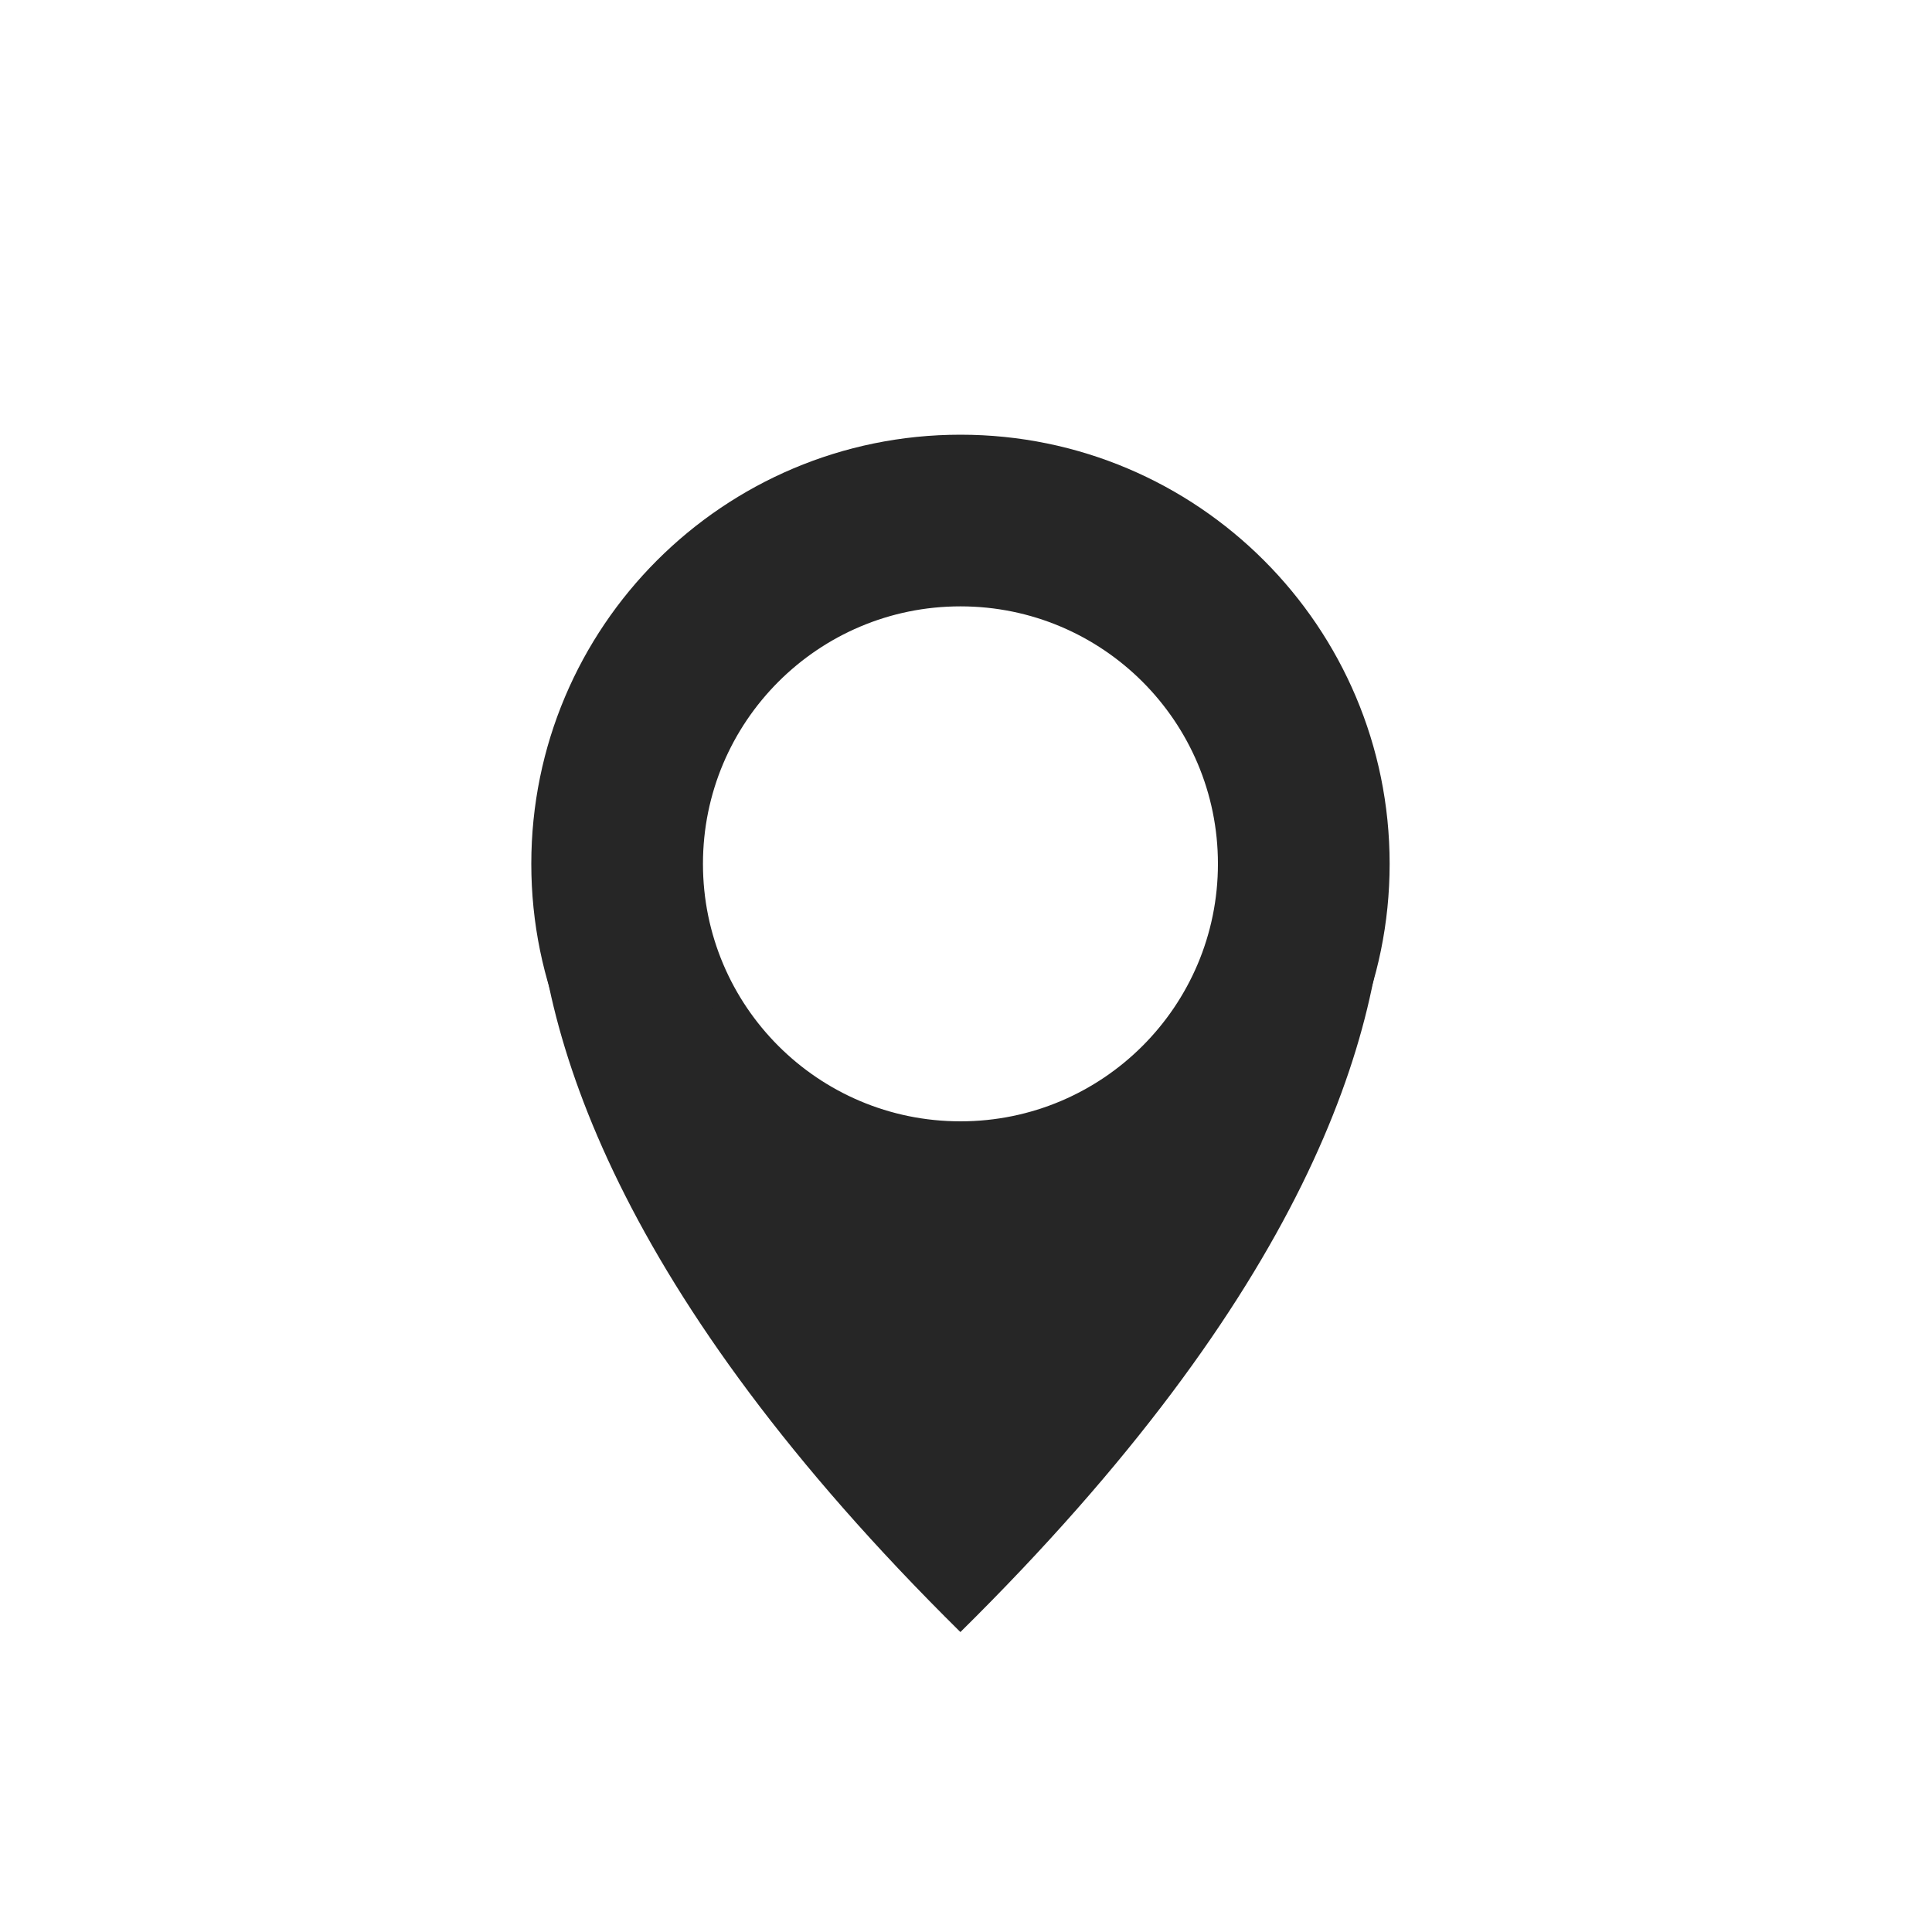
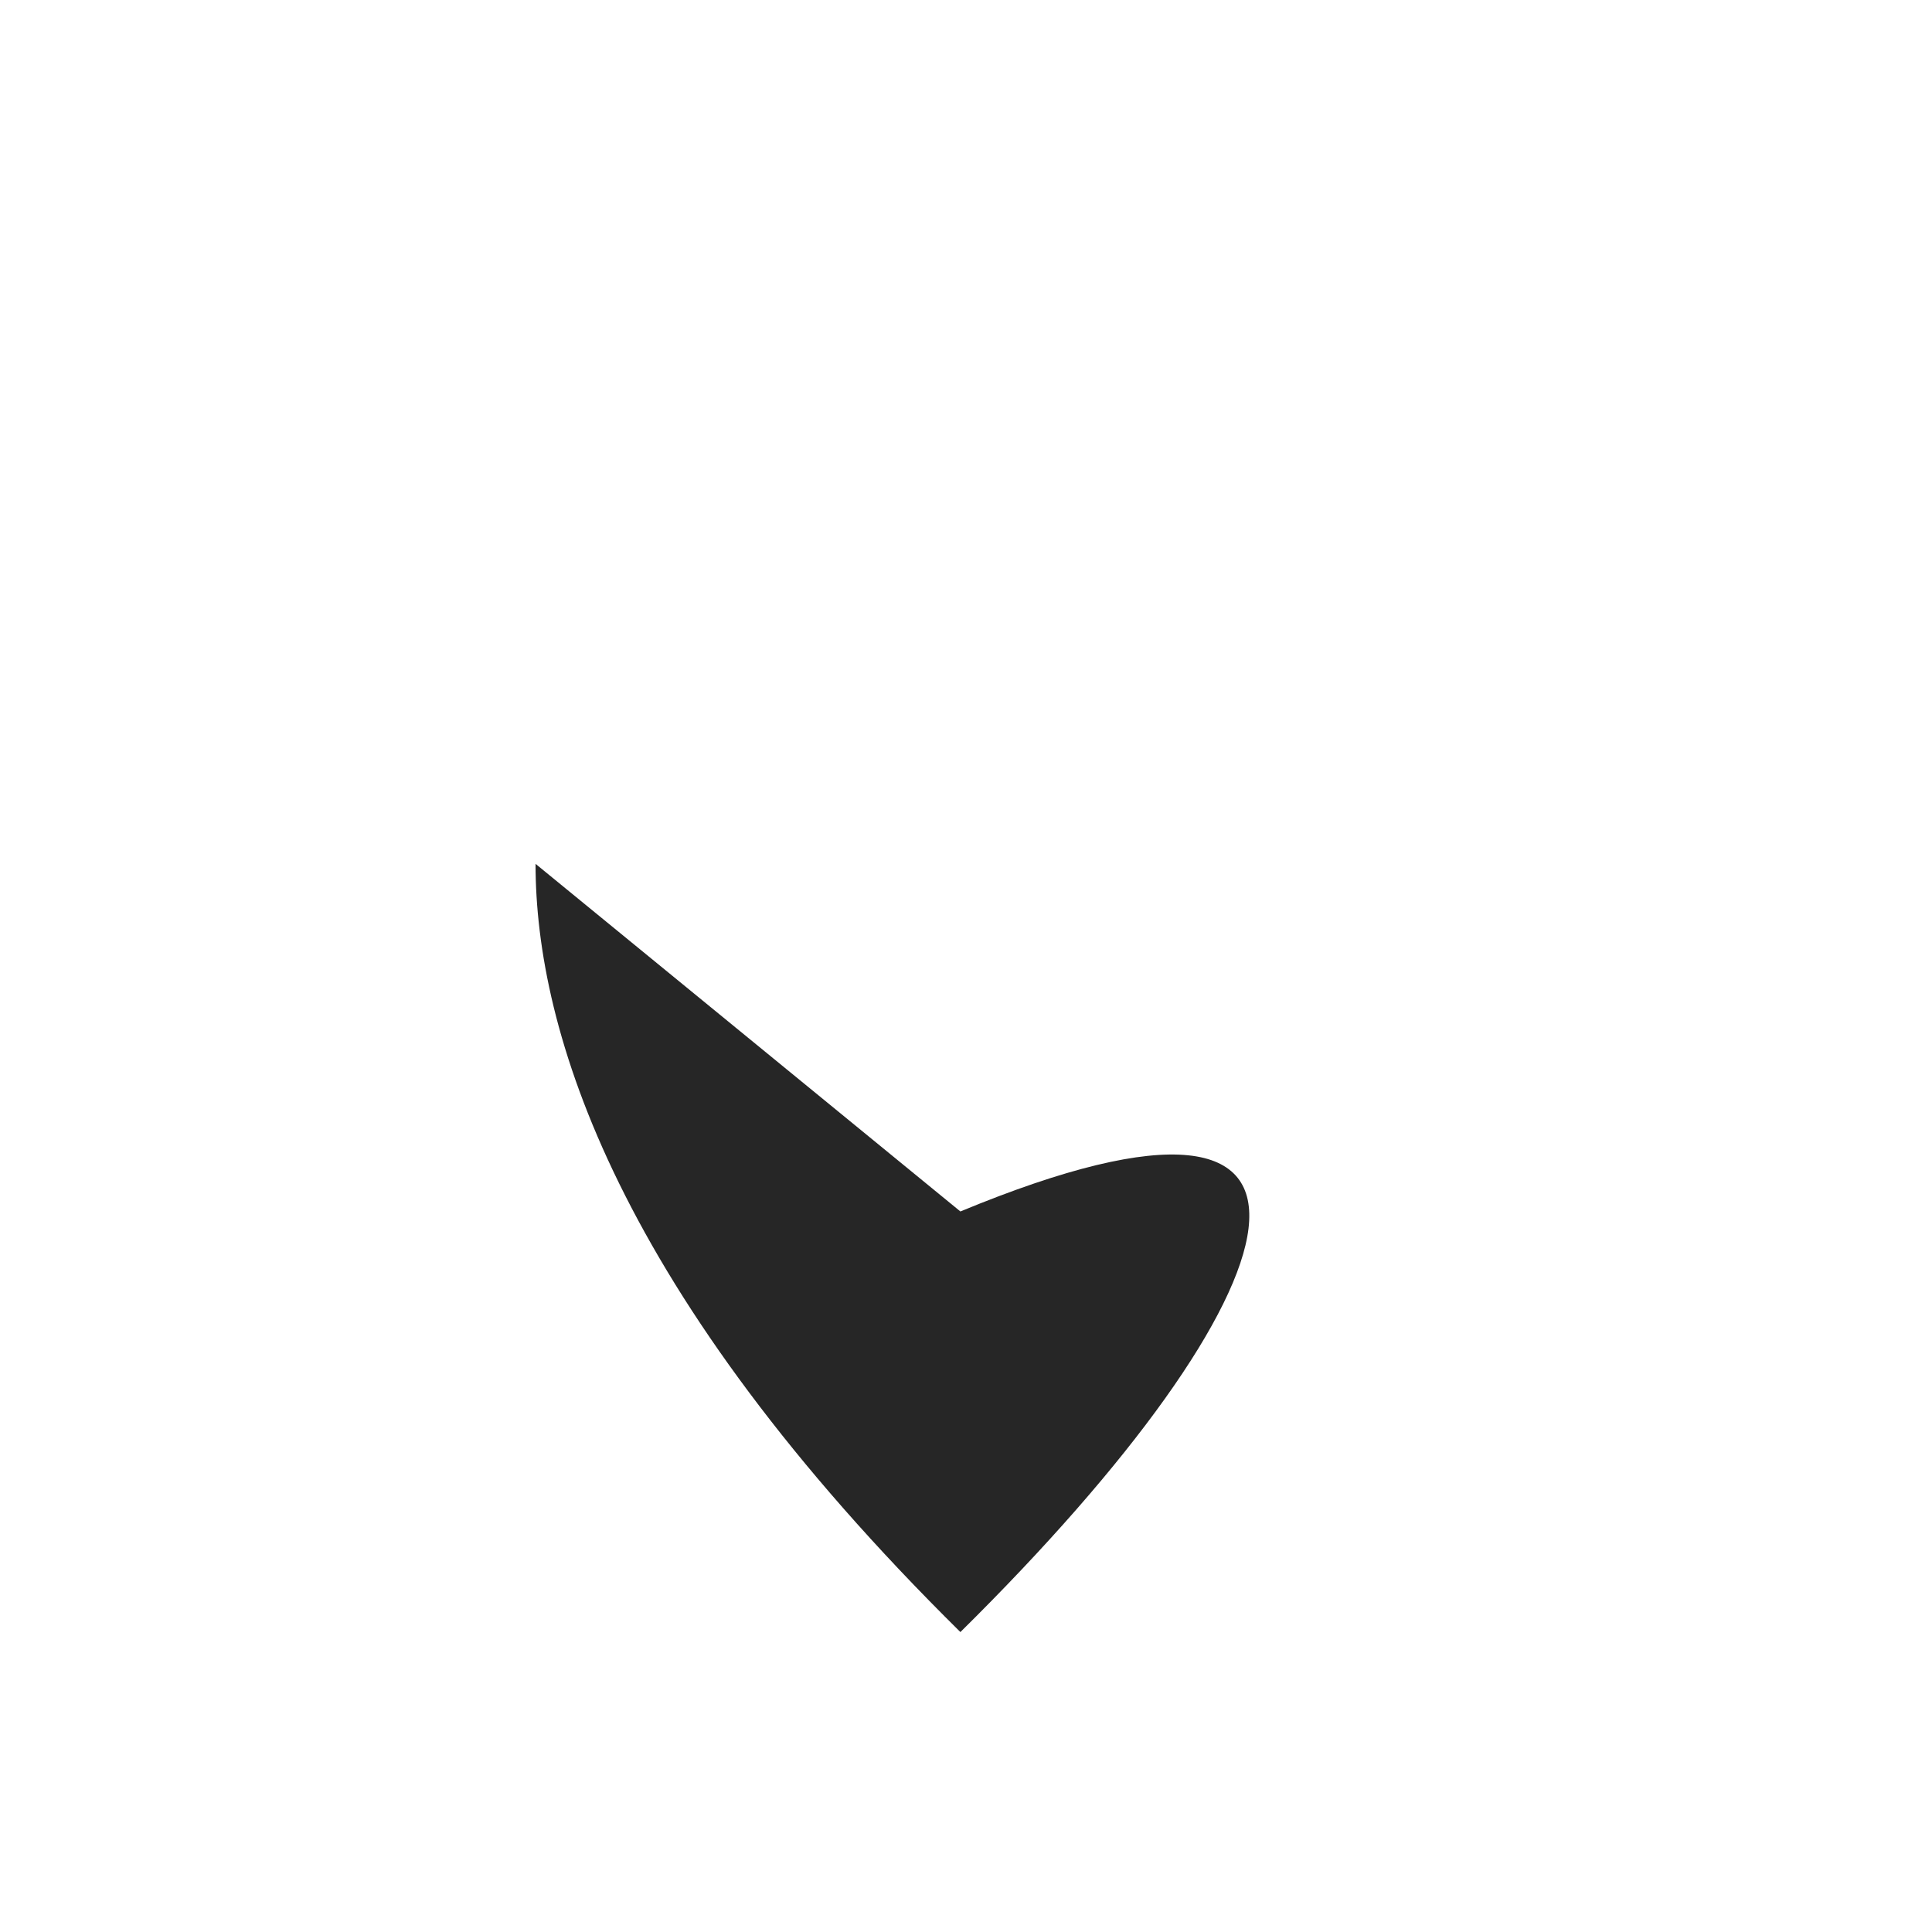
<svg xmlns="http://www.w3.org/2000/svg" width="40" height="40" viewBox="0 0 40 40" fill="none">
  <rect width="40" height="40" fill="white" />
-   <path d="M28.771 17.885C28.771 22.793 24.793 26.771 19.885 26.771C14.978 26.771 11 22.793 11 17.885C11 12.978 14.978 9 19.885 9C24.793 9 28.771 12.978 28.771 17.885ZM14.554 17.885C14.554 20.83 16.941 23.216 19.885 23.216C22.83 23.216 25.216 20.83 25.216 17.885C25.216 14.941 22.83 12.554 19.885 12.554C16.941 12.554 14.554 14.941 14.554 17.885Z" fill="#262626" />
-   <path d="M19.884 33.79C12.776 26.771 11.088 21.351 11.088 17.885L19.884 25.082L28.681 17.885C28.681 21.439 26.993 26.771 19.884 33.79Z" fill="#262626" />
+   <path d="M19.884 33.79C12.776 26.771 11.088 21.351 11.088 17.885L19.884 25.082C28.681 21.439 26.993 26.771 19.884 33.79Z" fill="#262626" />
</svg>